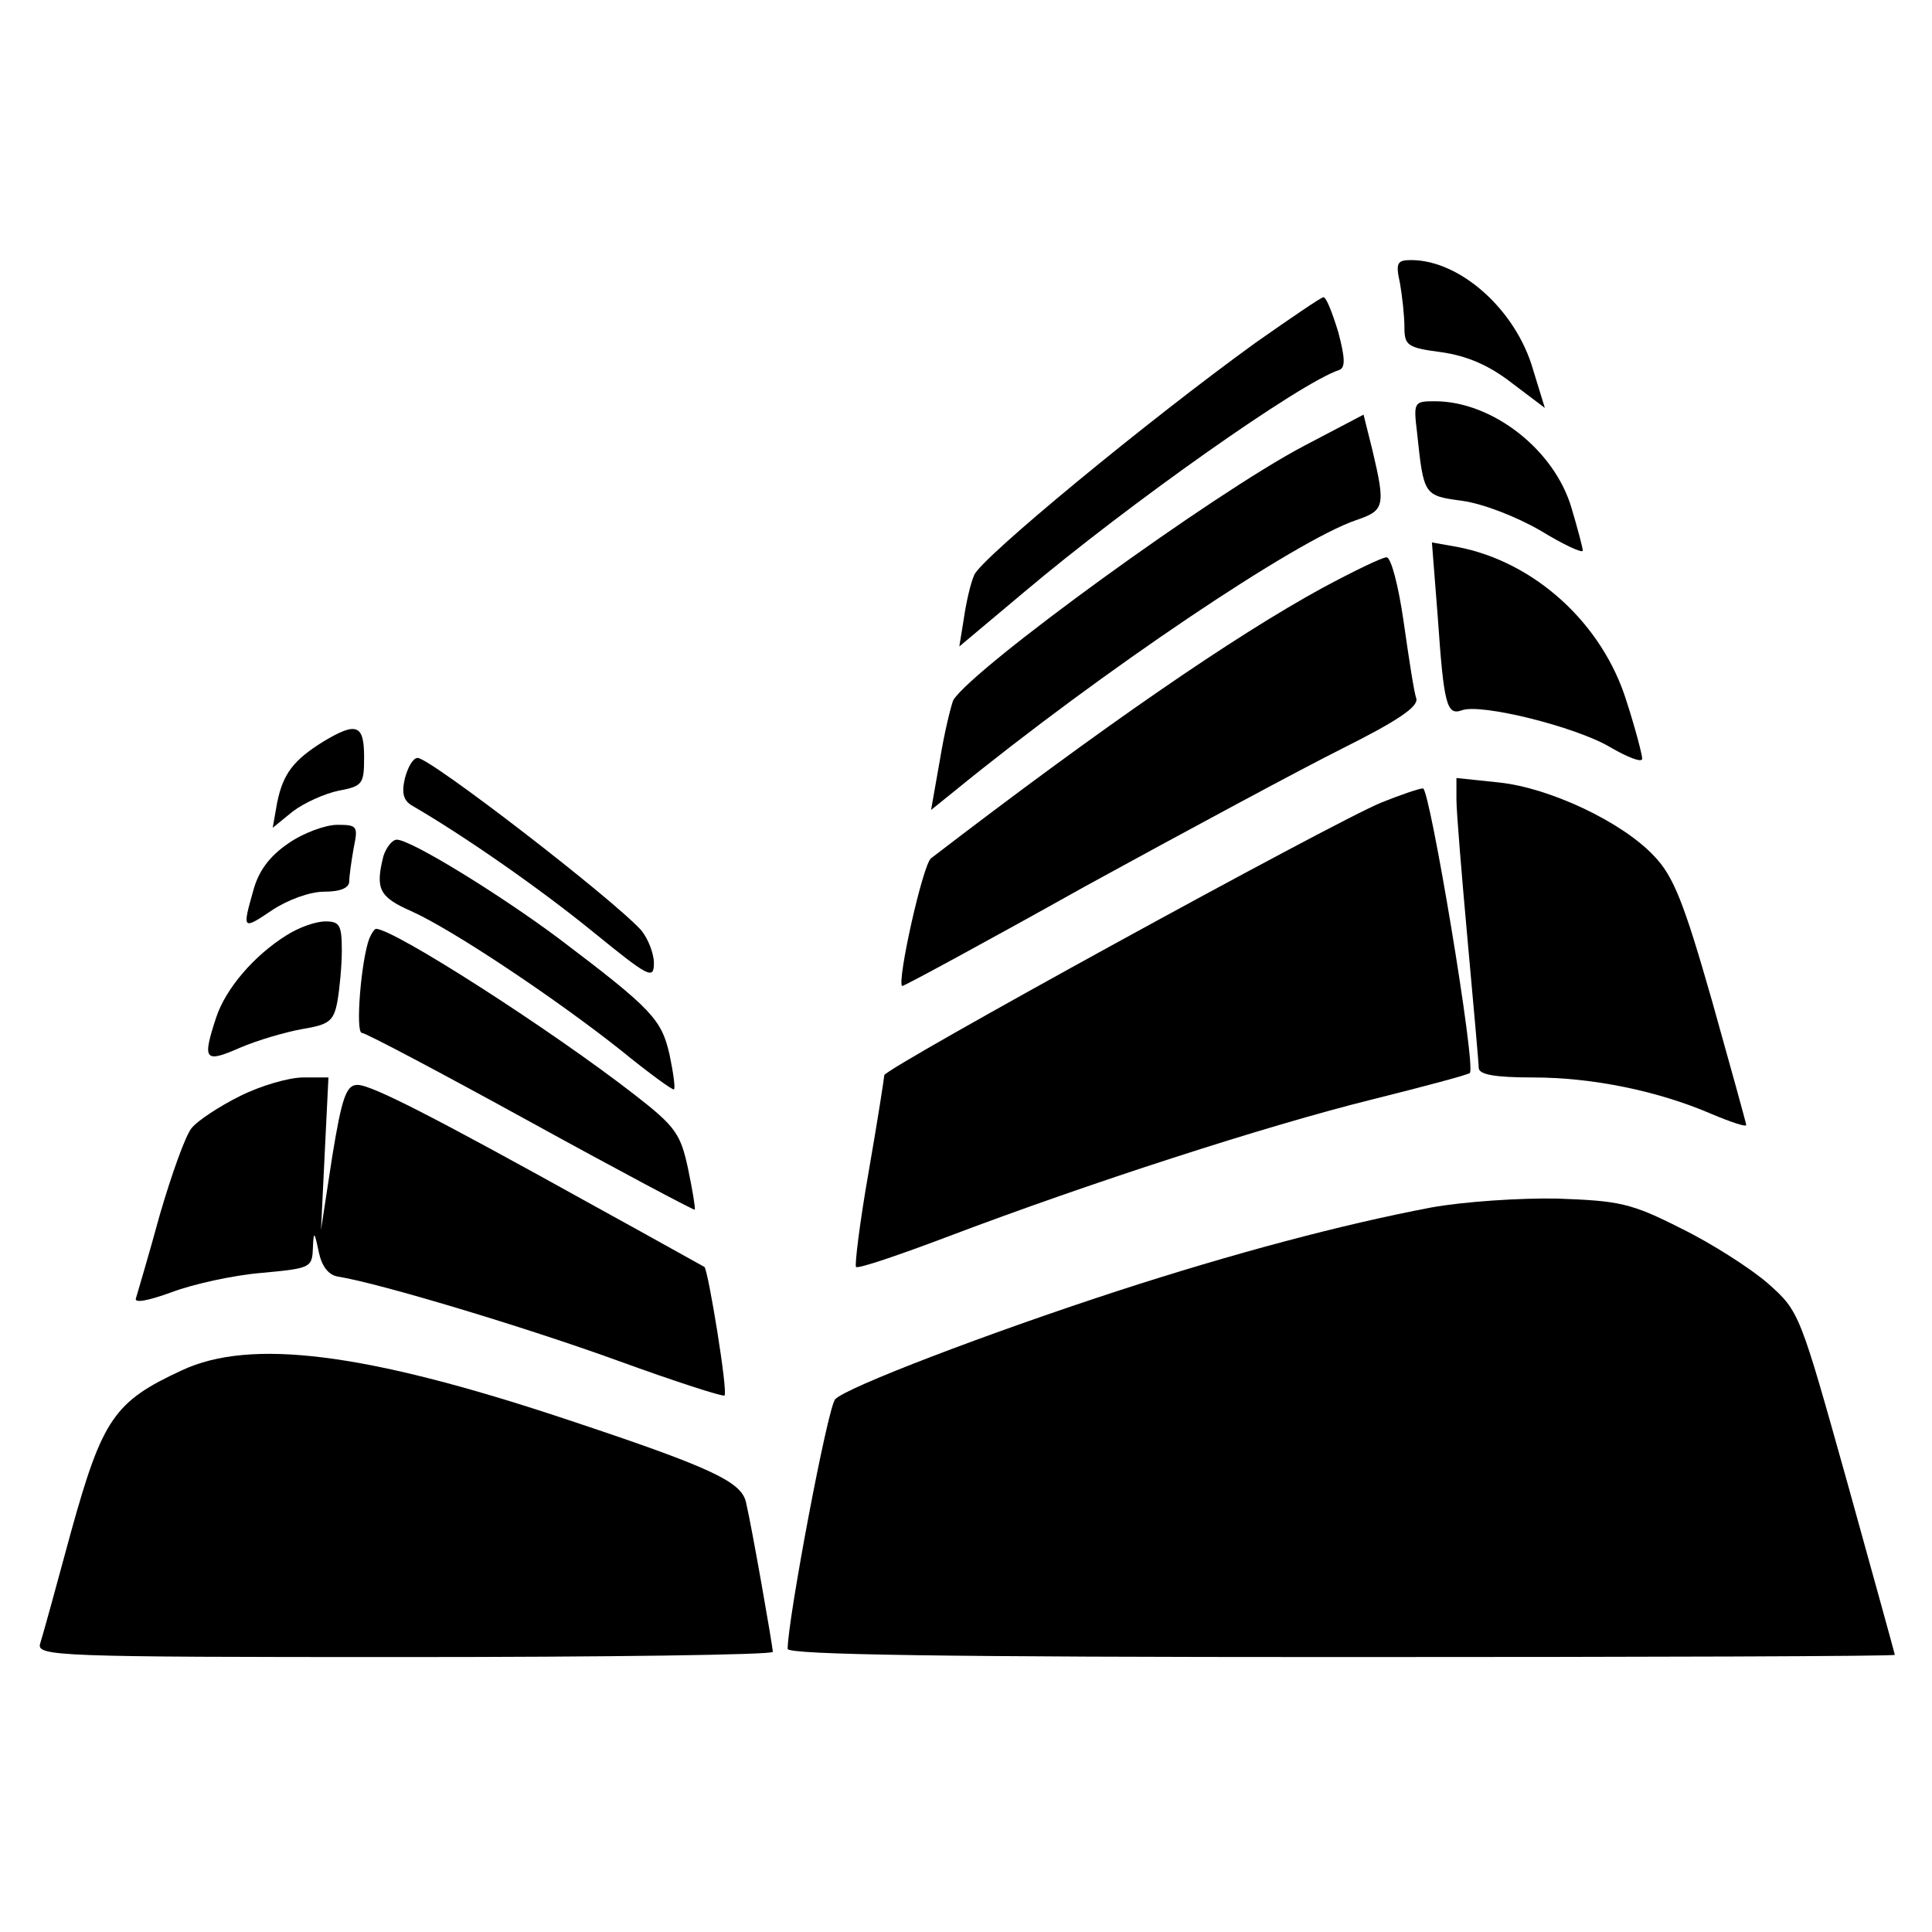
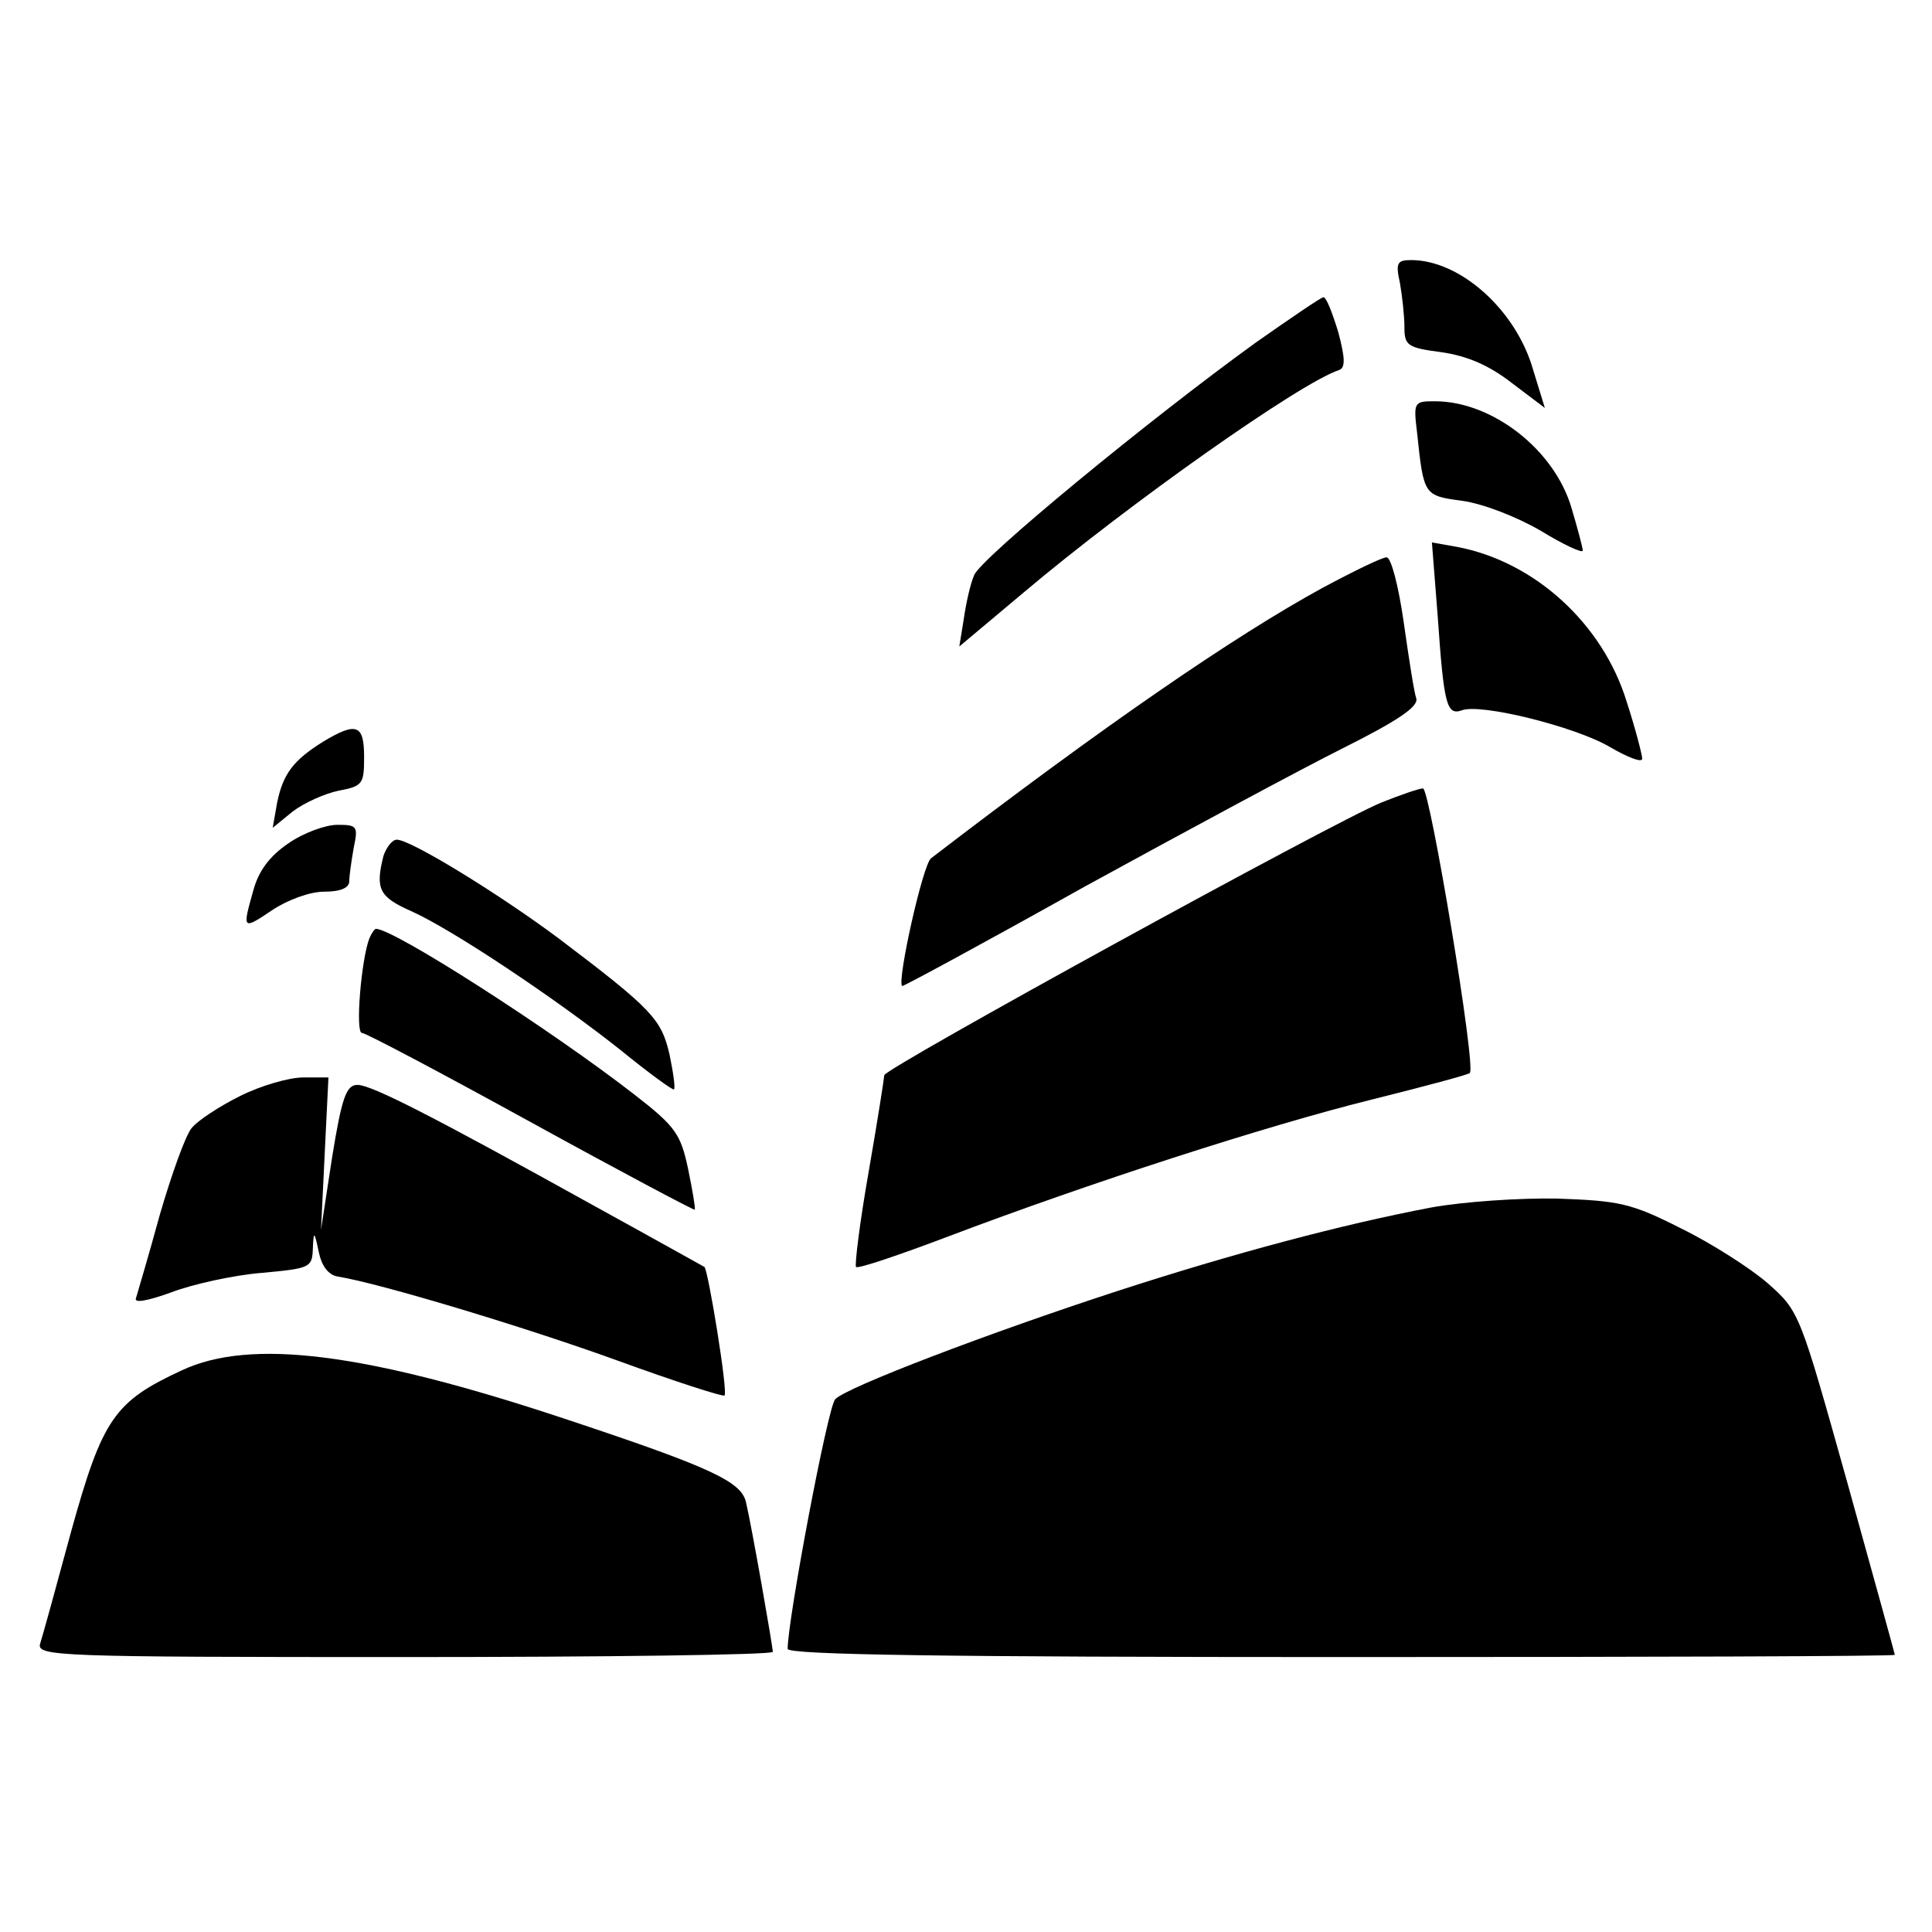
<svg xmlns="http://www.w3.org/2000/svg" version="1.0" width="260pt" height="260pt" viewBox="0 0 260 260" preserveAspectRatio="xMidYMid meet">
  <g transform="translate(0,260) scale(0.1,-0.1)" fill="#000000" stroke="none">
    <path d="M1884 2219 c3 -17 6 -44 6 -59 0 -25 4 -28 50 -34 34 -5 63 -17 94 -41 l45 -34 -16 52 c-23 80 -98 147 -164 147 -19 0 -21 -4 -15 -31z" />
    <path d="M1690 2139 c-144 -104 -371 -291 -379 -313 -5 -11 -11 -38 -14 -59 l-6 -37 87 73 c141 119 372 282 424 299 9 3 8 17 -1 51 -8 26 -16 47 -20 47 -3 0 -44 -28 -91 -61z" />
    <path d="M1907 2018 c9 -85 9 -85 61 -92 28 -4 72 -21 105 -40 31 -19 57 -31 57 -27 0 4 -7 30 -15 57 -23 79 -107 144 -184 144 -28 0 -29 -1 -24 -42z" />
-     <path d="M1755 2000 c-122 -64 -444 -298 -472 -342 -3 -7 -12 -43 -18 -80 l-12 -68 31 25 c200 163 461 338 541 365 38 13 40 18 22 94 l-12 48 -80 -42z" />
    <path d="M1935 1768 c8 -116 12 -131 32 -124 25 10 153 -22 199 -49 24 -14 44 -22 44 -16 0 5 -9 40 -21 77 -32 104 -123 188 -228 208 l-34 6 8 -102z" />
    <path d="M1780 1809 c-119 -65 -295 -186 -527 -364 -11 -8 -46 -165 -39 -172 1 -1 112 59 246 134 135 74 291 158 347 186 74 37 102 56 99 67 -3 8 -10 54 -17 103 -7 49 -17 87 -23 87 -6 0 -45 -19 -86 -41z" />
    <path d="M435 1602 c-40 -25 -54 -43 -62 -82 l-6 -34 27 22 c16 12 43 24 62 28 32 6 34 9 34 45 0 44 -10 48 -55 21z" />
-     <path d="M545 1553 c-5 -21 -2 -31 11 -38 72 -42 172 -112 242 -169 75 -61 82 -65 82 -42 0 13 -8 33 -17 44 -39 43 -284 232 -301 232 -6 0 -13 -12 -17 -27z" />
-     <path d="M1960 1524 c0 -16 7 -101 15 -189 8 -88 15 -166 15 -172 0 -9 21 -13 73 -13 80 0 168 -18 240 -49 26 -11 47 -18 47 -15 0 2 -21 78 -46 167 -38 133 -52 168 -78 195 -43 46 -141 92 -209 99 l-57 6 0 -29z" />
    <path d="M1859 1520 c-64 -26 -669 -358 -669 -367 0 -3 -9 -61 -21 -130 -12 -68 -19 -126 -17 -128 2 -3 58 16 124 41 190 72 428 149 569 184 72 18 132 34 133 36 9 7 -54 384 -63 383 -5 0 -31 -9 -56 -19z" />
    <path d="M388 1465 c-25 -17 -40 -37 -47 -63 -15 -53 -15 -54 25 -27 21 14 51 25 70 25 22 0 34 5 34 14 0 7 3 28 6 45 6 29 5 31 -22 31 -16 0 -46 -11 -66 -25z" />
    <path d="M516 1448 c-11 -44 -6 -55 37 -74 56 -25 195 -118 282 -187 38 -31 71 -55 72 -53 2 2 -1 23 -6 47 -11 47 -22 60 -149 156 -79 59 -199 133 -218 133 -6 0 -14 -10 -18 -22z" />
-     <path d="M385 1341 c-43 -27 -81 -71 -94 -110 -19 -58 -16 -62 32 -41 23 10 61 21 83 25 36 6 43 10 48 37 3 17 6 48 6 69 0 34 -3 39 -22 39 -13 0 -36 -8 -53 -19z" />
    <path d="M497 1337 c-11 -29 -19 -127 -10 -127 5 0 107 -54 227 -120 120 -66 220 -119 221 -118 1 2 -3 26 -9 55 -10 47 -17 57 -71 99 -113 88 -325 224 -349 224 -2 0 -6 -6 -9 -13z" />
    <path d="M323 1125 c-28 -14 -57 -33 -65 -43 -8 -9 -27 -62 -43 -117 -15 -55 -30 -105 -32 -112 -3 -7 15 -4 48 8 29 11 84 23 121 26 65 6 68 7 69 32 1 25 2 25 8 -4 4 -19 13 -31 26 -33 56 -9 252 -68 376 -113 77 -28 142 -49 144 -47 5 4 -22 169 -27 173 -2 1 -68 38 -148 82 -218 121 -300 163 -319 163 -15 0 -21 -17 -34 -97 l-15 -98 5 103 5 102 -34 0 c-19 0 -57 -11 -85 -25z" />
    <path d="M1926 975 c-121 -23 -267 -62 -421 -112 -175 -57 -366 -130 -381 -146 -10 -10 -64 -297 -64 -336 0 -8 217 -11 745 -11 410 0 745 1 745 3 0 1 -29 106 -64 232 -64 228 -64 230 -107 268 -23 20 -76 54 -117 74 -67 34 -83 37 -166 40 -50 1 -126 -4 -170 -12z" />
    <path d="M245 756 c-91 -42 -107 -65 -149 -216 -20 -74 -39 -143 -42 -152 -5 -17 23 -18 490 -18 273 0 496 3 496 7 0 7 -28 167 -36 201 -6 28 -46 47 -245 113 -268 89 -422 108 -514 65z" />
  </g>
</svg>